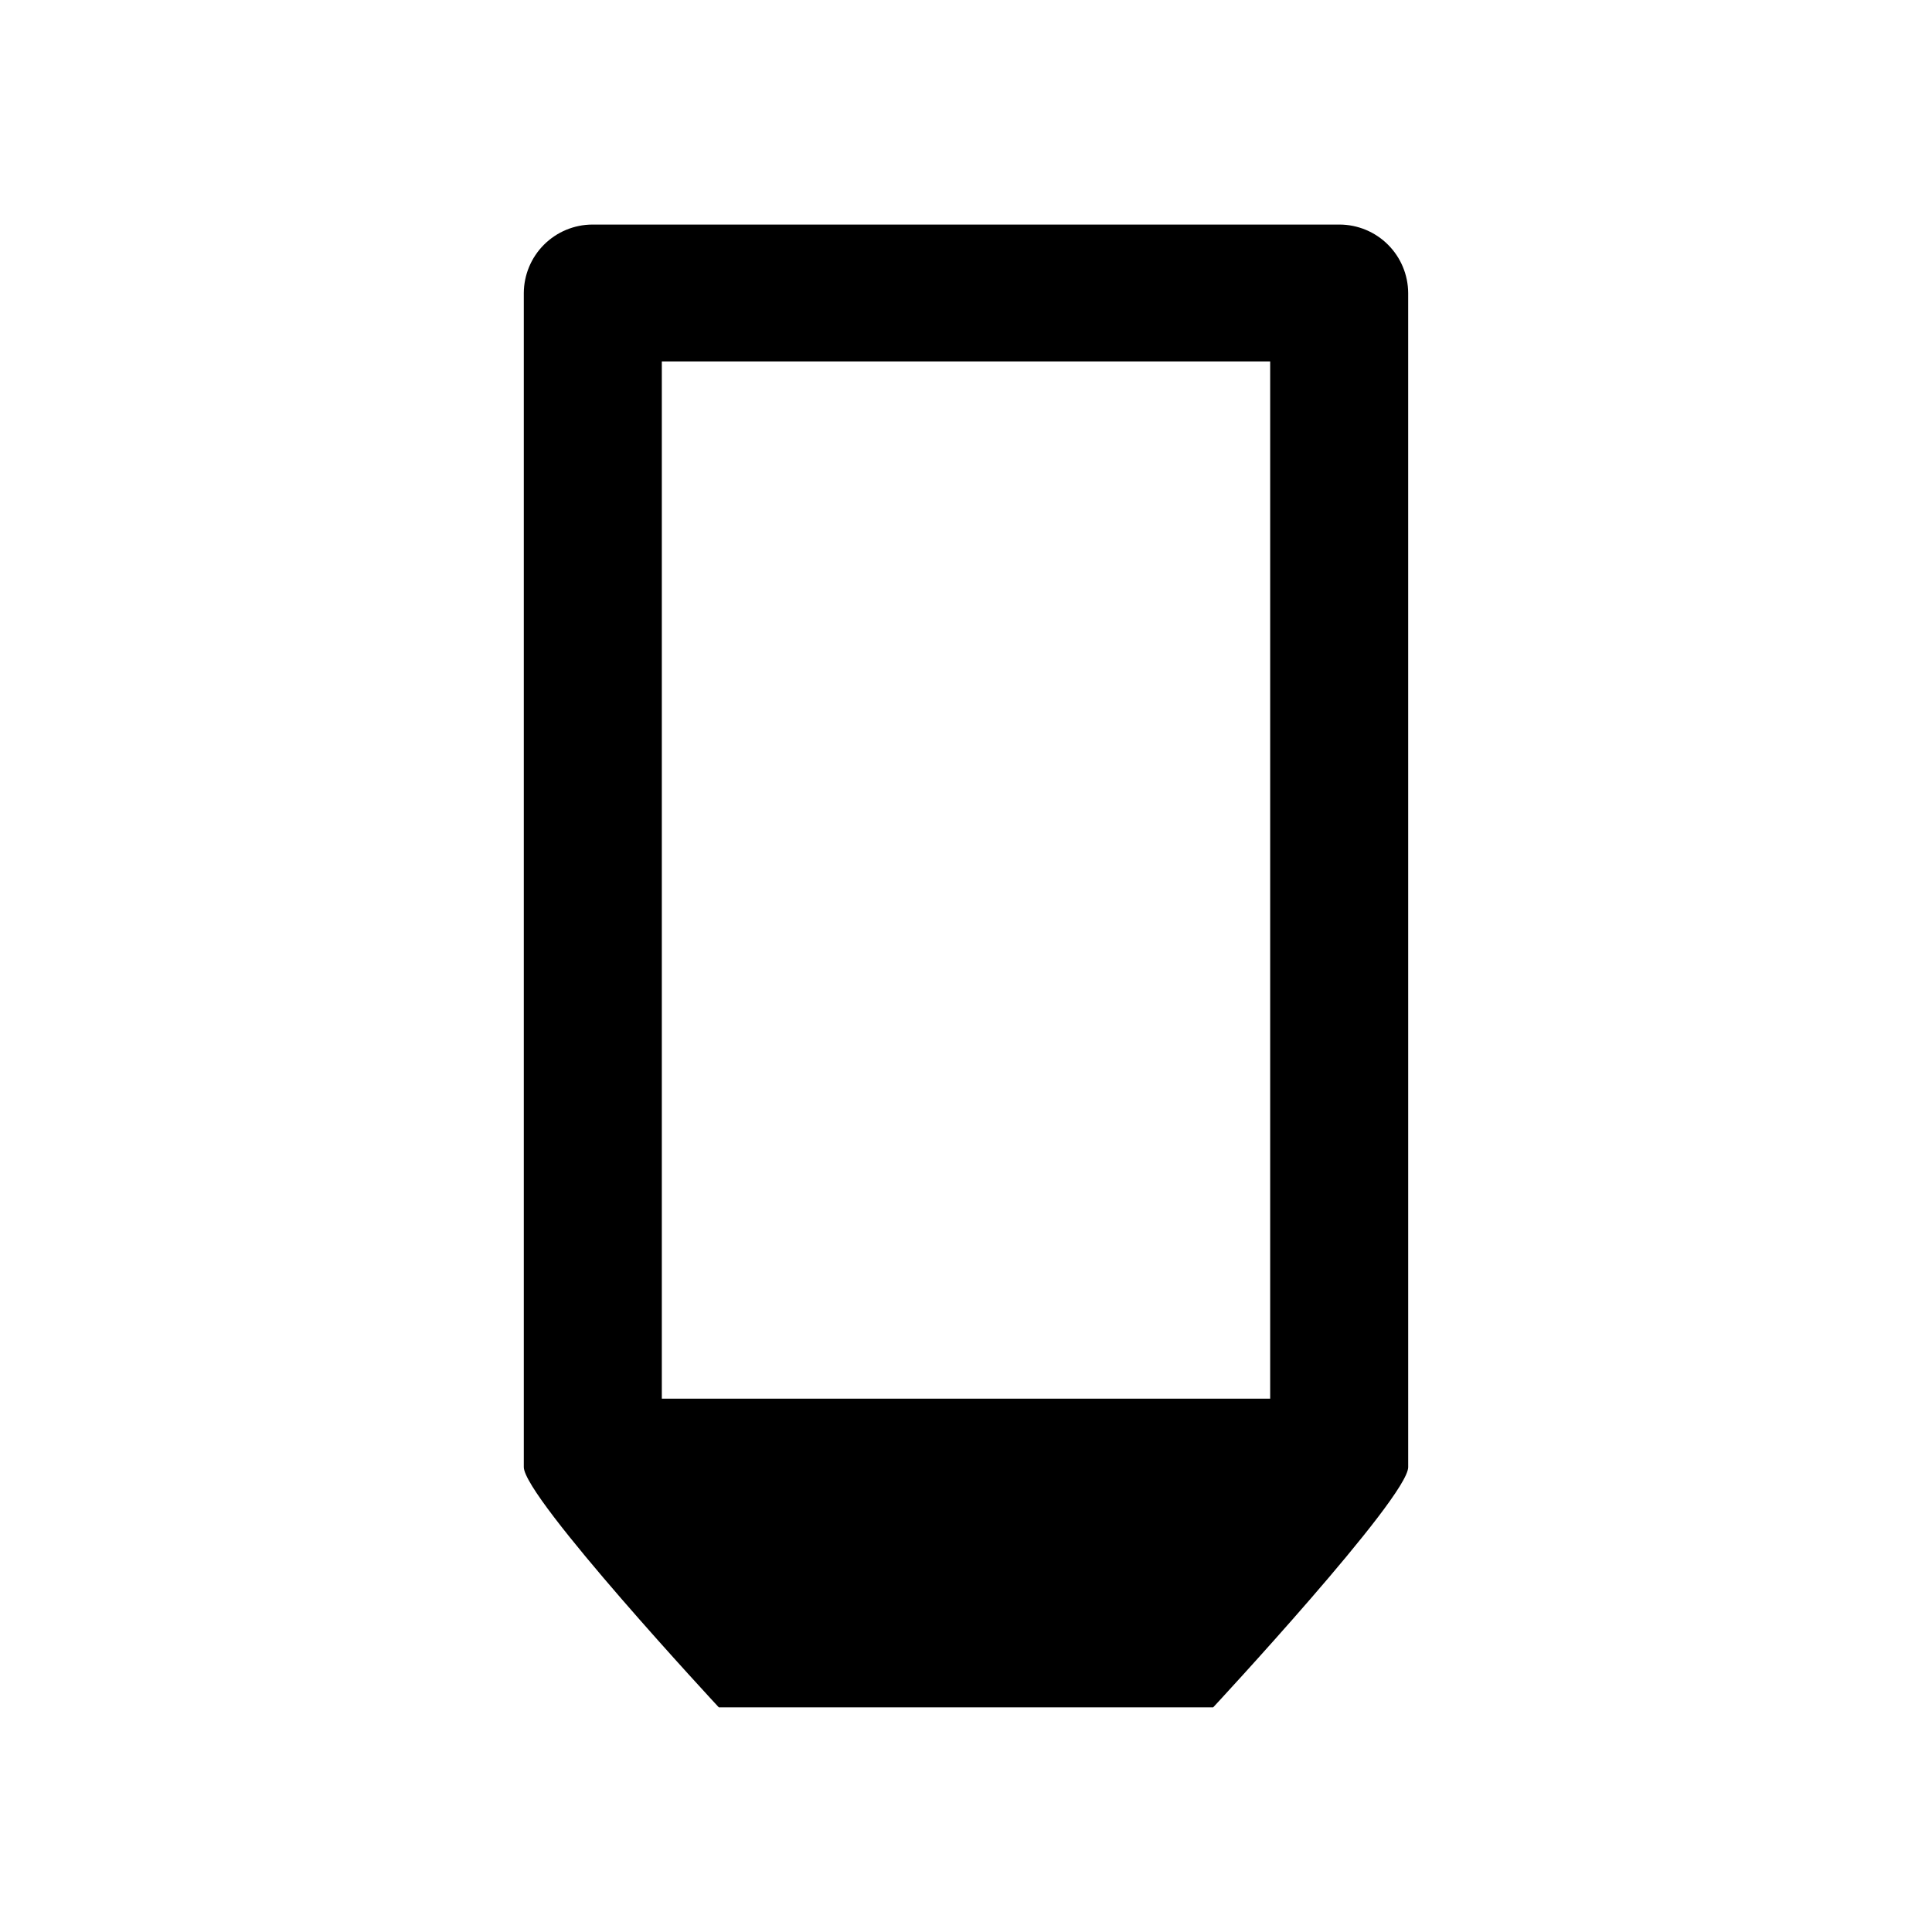
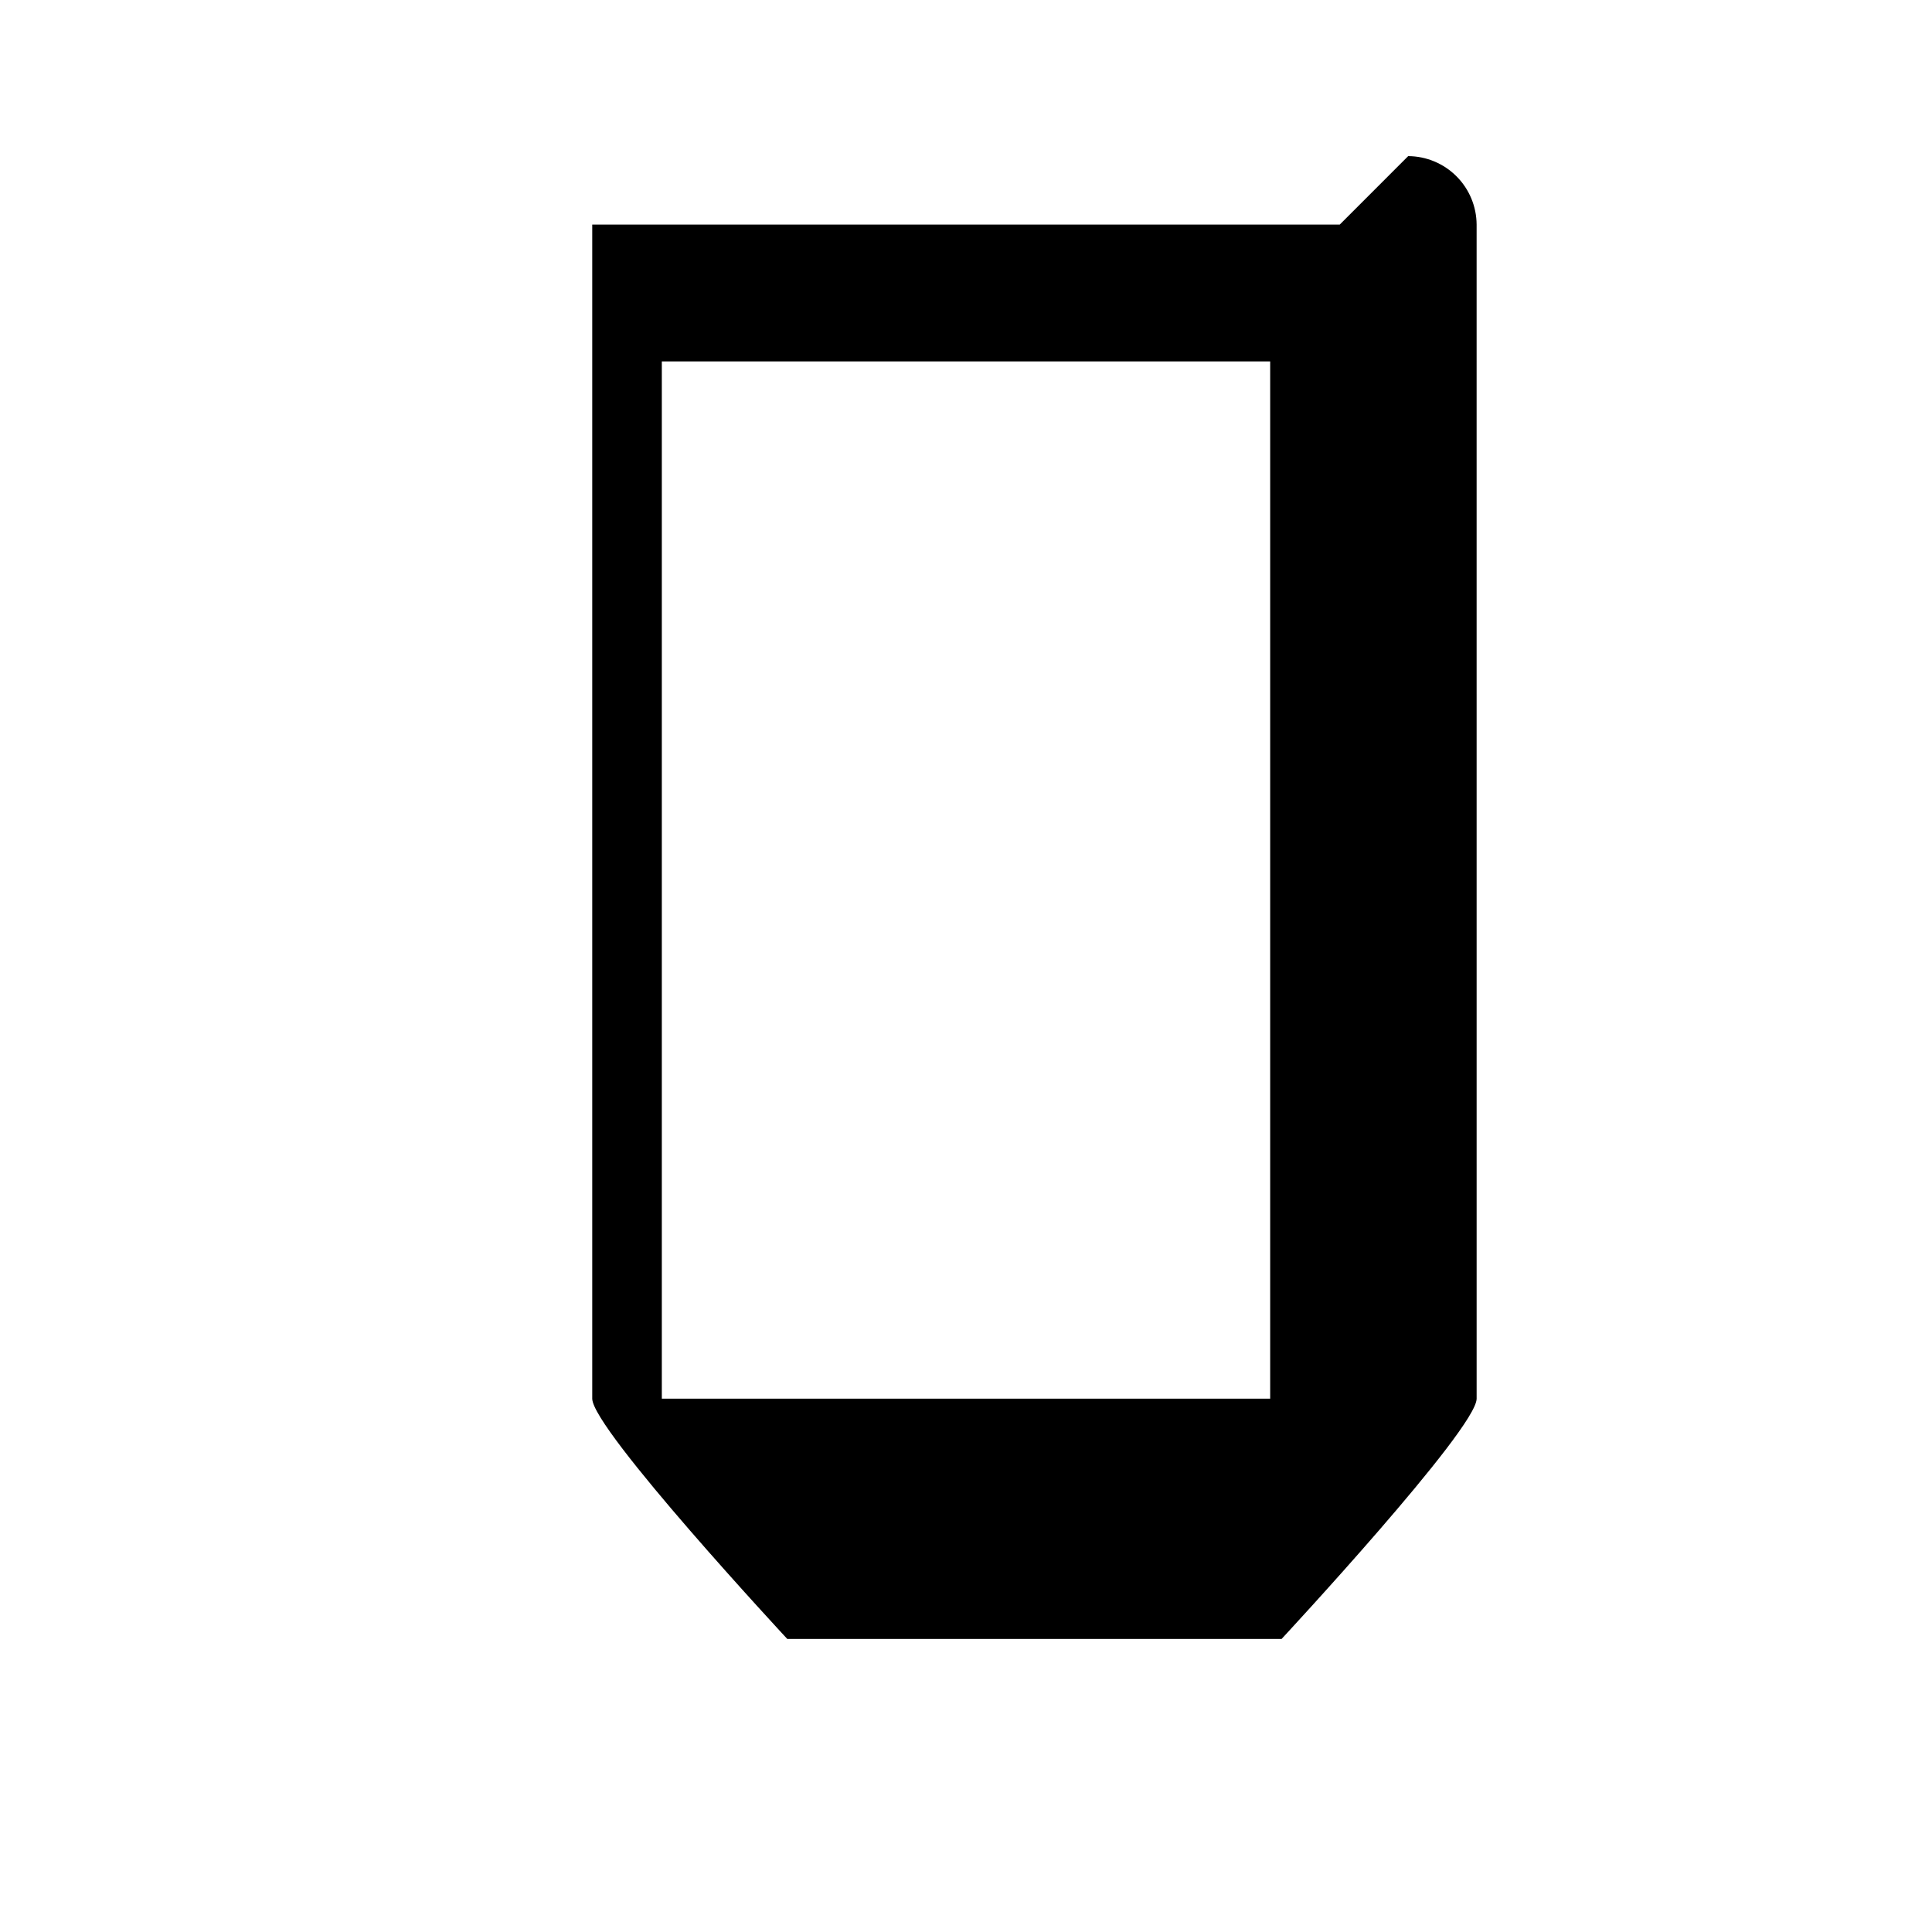
<svg xmlns="http://www.w3.org/2000/svg" fill="#000000" width="800px" height="800px" version="1.1" viewBox="144 144 512 512">
-   <path d="m499.05 203.51h-198.1c-4.801 0.027-9.398 1.945-12.797 5.344-3.394 3.394-5.312 7.992-5.34 12.793v311.15c0 8.062 51.691 63.68 51.691 63.68h130.99s51.691-55.621 51.691-63.68l-0.004-311.15c-0.027-4.801-1.945-9.398-5.34-12.793-3.394-3.398-7.996-5.316-12.797-5.344zm-179.66 36.273h161.22v274.88h-161.22z" />
+   <path d="m499.05 203.51h-198.1v311.15c0 8.062 51.691 63.68 51.691 63.68h130.99s51.691-55.621 51.691-63.68l-0.004-311.15c-0.027-4.801-1.945-9.398-5.34-12.793-3.394-3.398-7.996-5.316-12.797-5.344zm-179.66 36.273h161.22v274.88h-161.22z" />
</svg>